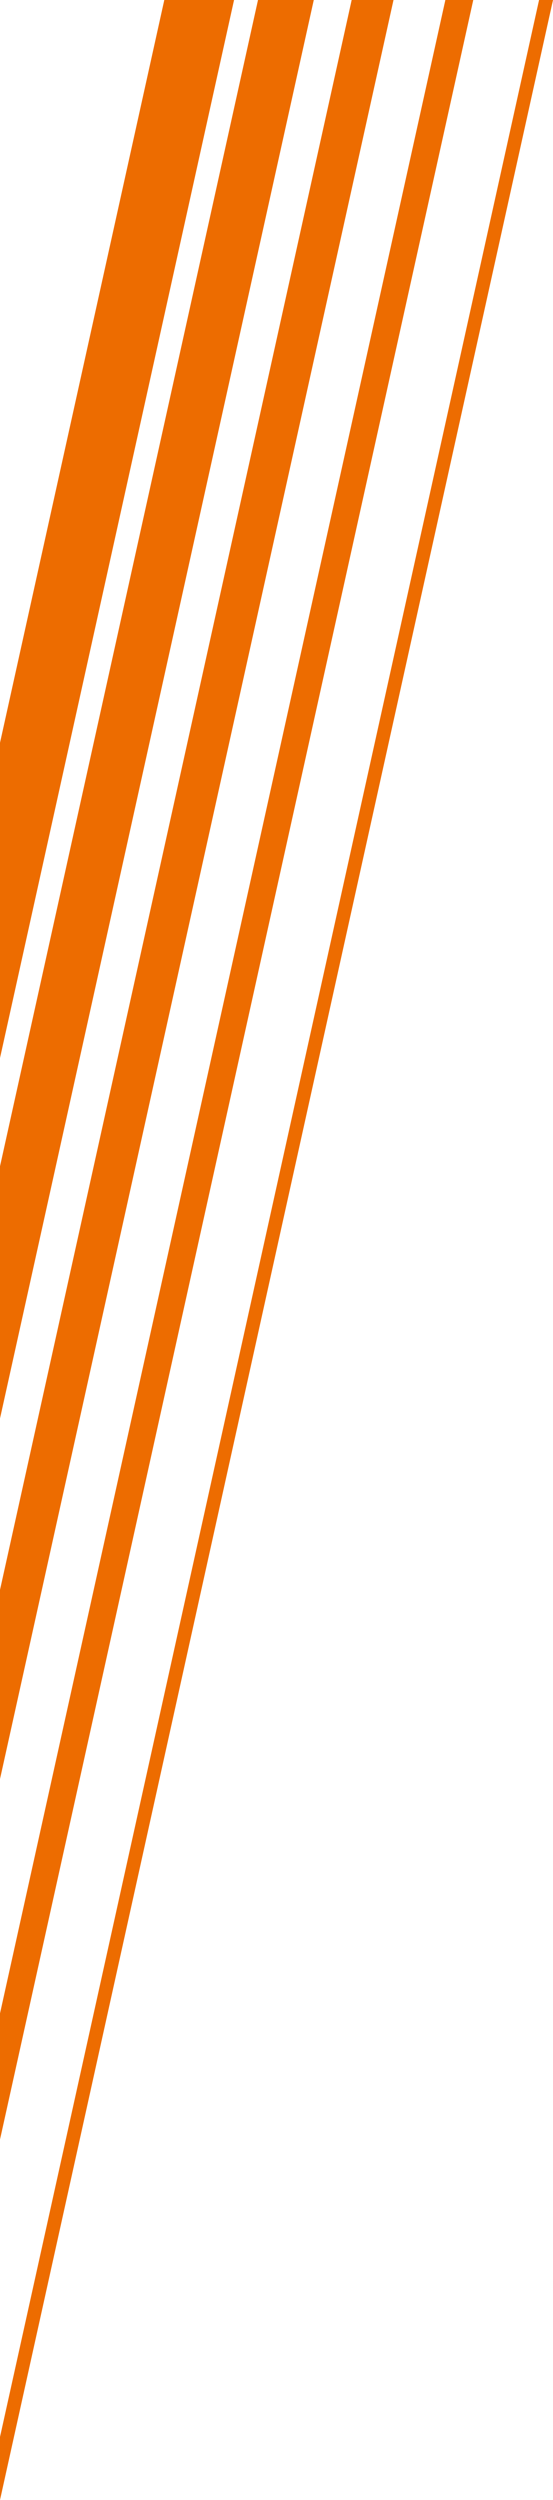
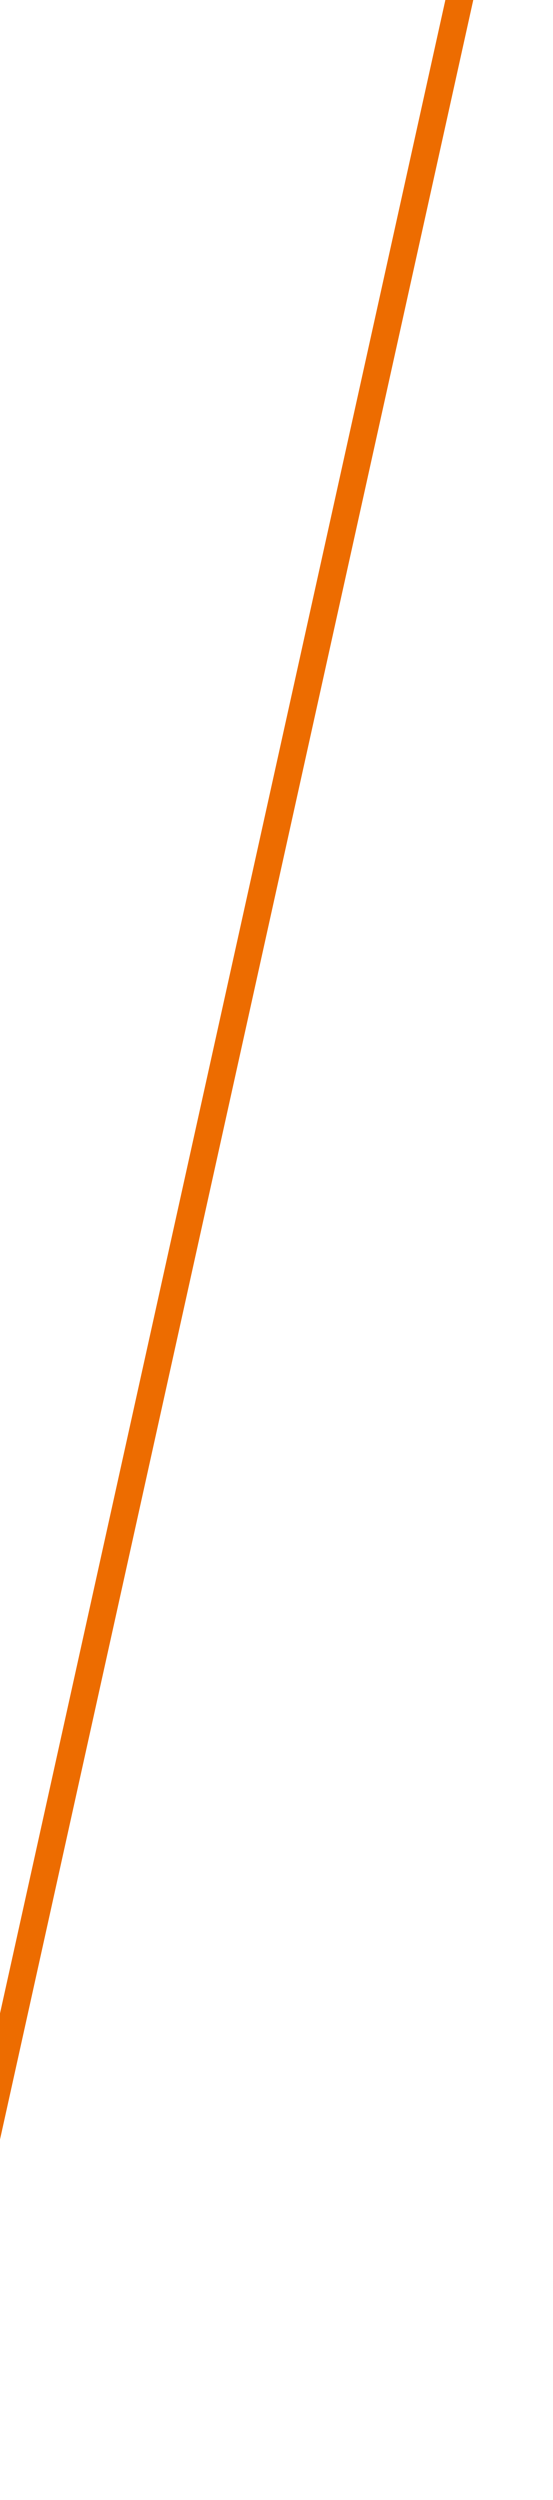
<svg xmlns="http://www.w3.org/2000/svg" id="_レイヤー_2" data-name="レイヤー_2" viewBox="0 0 176.94 798.71">
  <defs>
    <style>
      .cls-1 {
        fill: #ed6c00;
      }
    </style>
  </defs>
  <g id="_レイヤー_1-2" data-name="レイヤー_1">
-     <polygon class="cls-1" points="112.52 0 0 507.94 0 568.38 125.91 0 112.52 0" />
    <polygon class="cls-1" points="142.5 0 0 643.26 0 683.55 151.43 0 142.5 0" />
-     <polygon class="cls-1" points="82.55 0 0 372.62 0 453.2 100.4 0 82.55 0" />
-     <polygon class="cls-1" points="52.57 0 0 237.31 0 338.04 74.89 0 52.57 0" />
-     <polygon class="cls-1" points="172.48 0 0 778.57 0 798.71 176.94 0 172.48 0" />
  </g>
</svg>